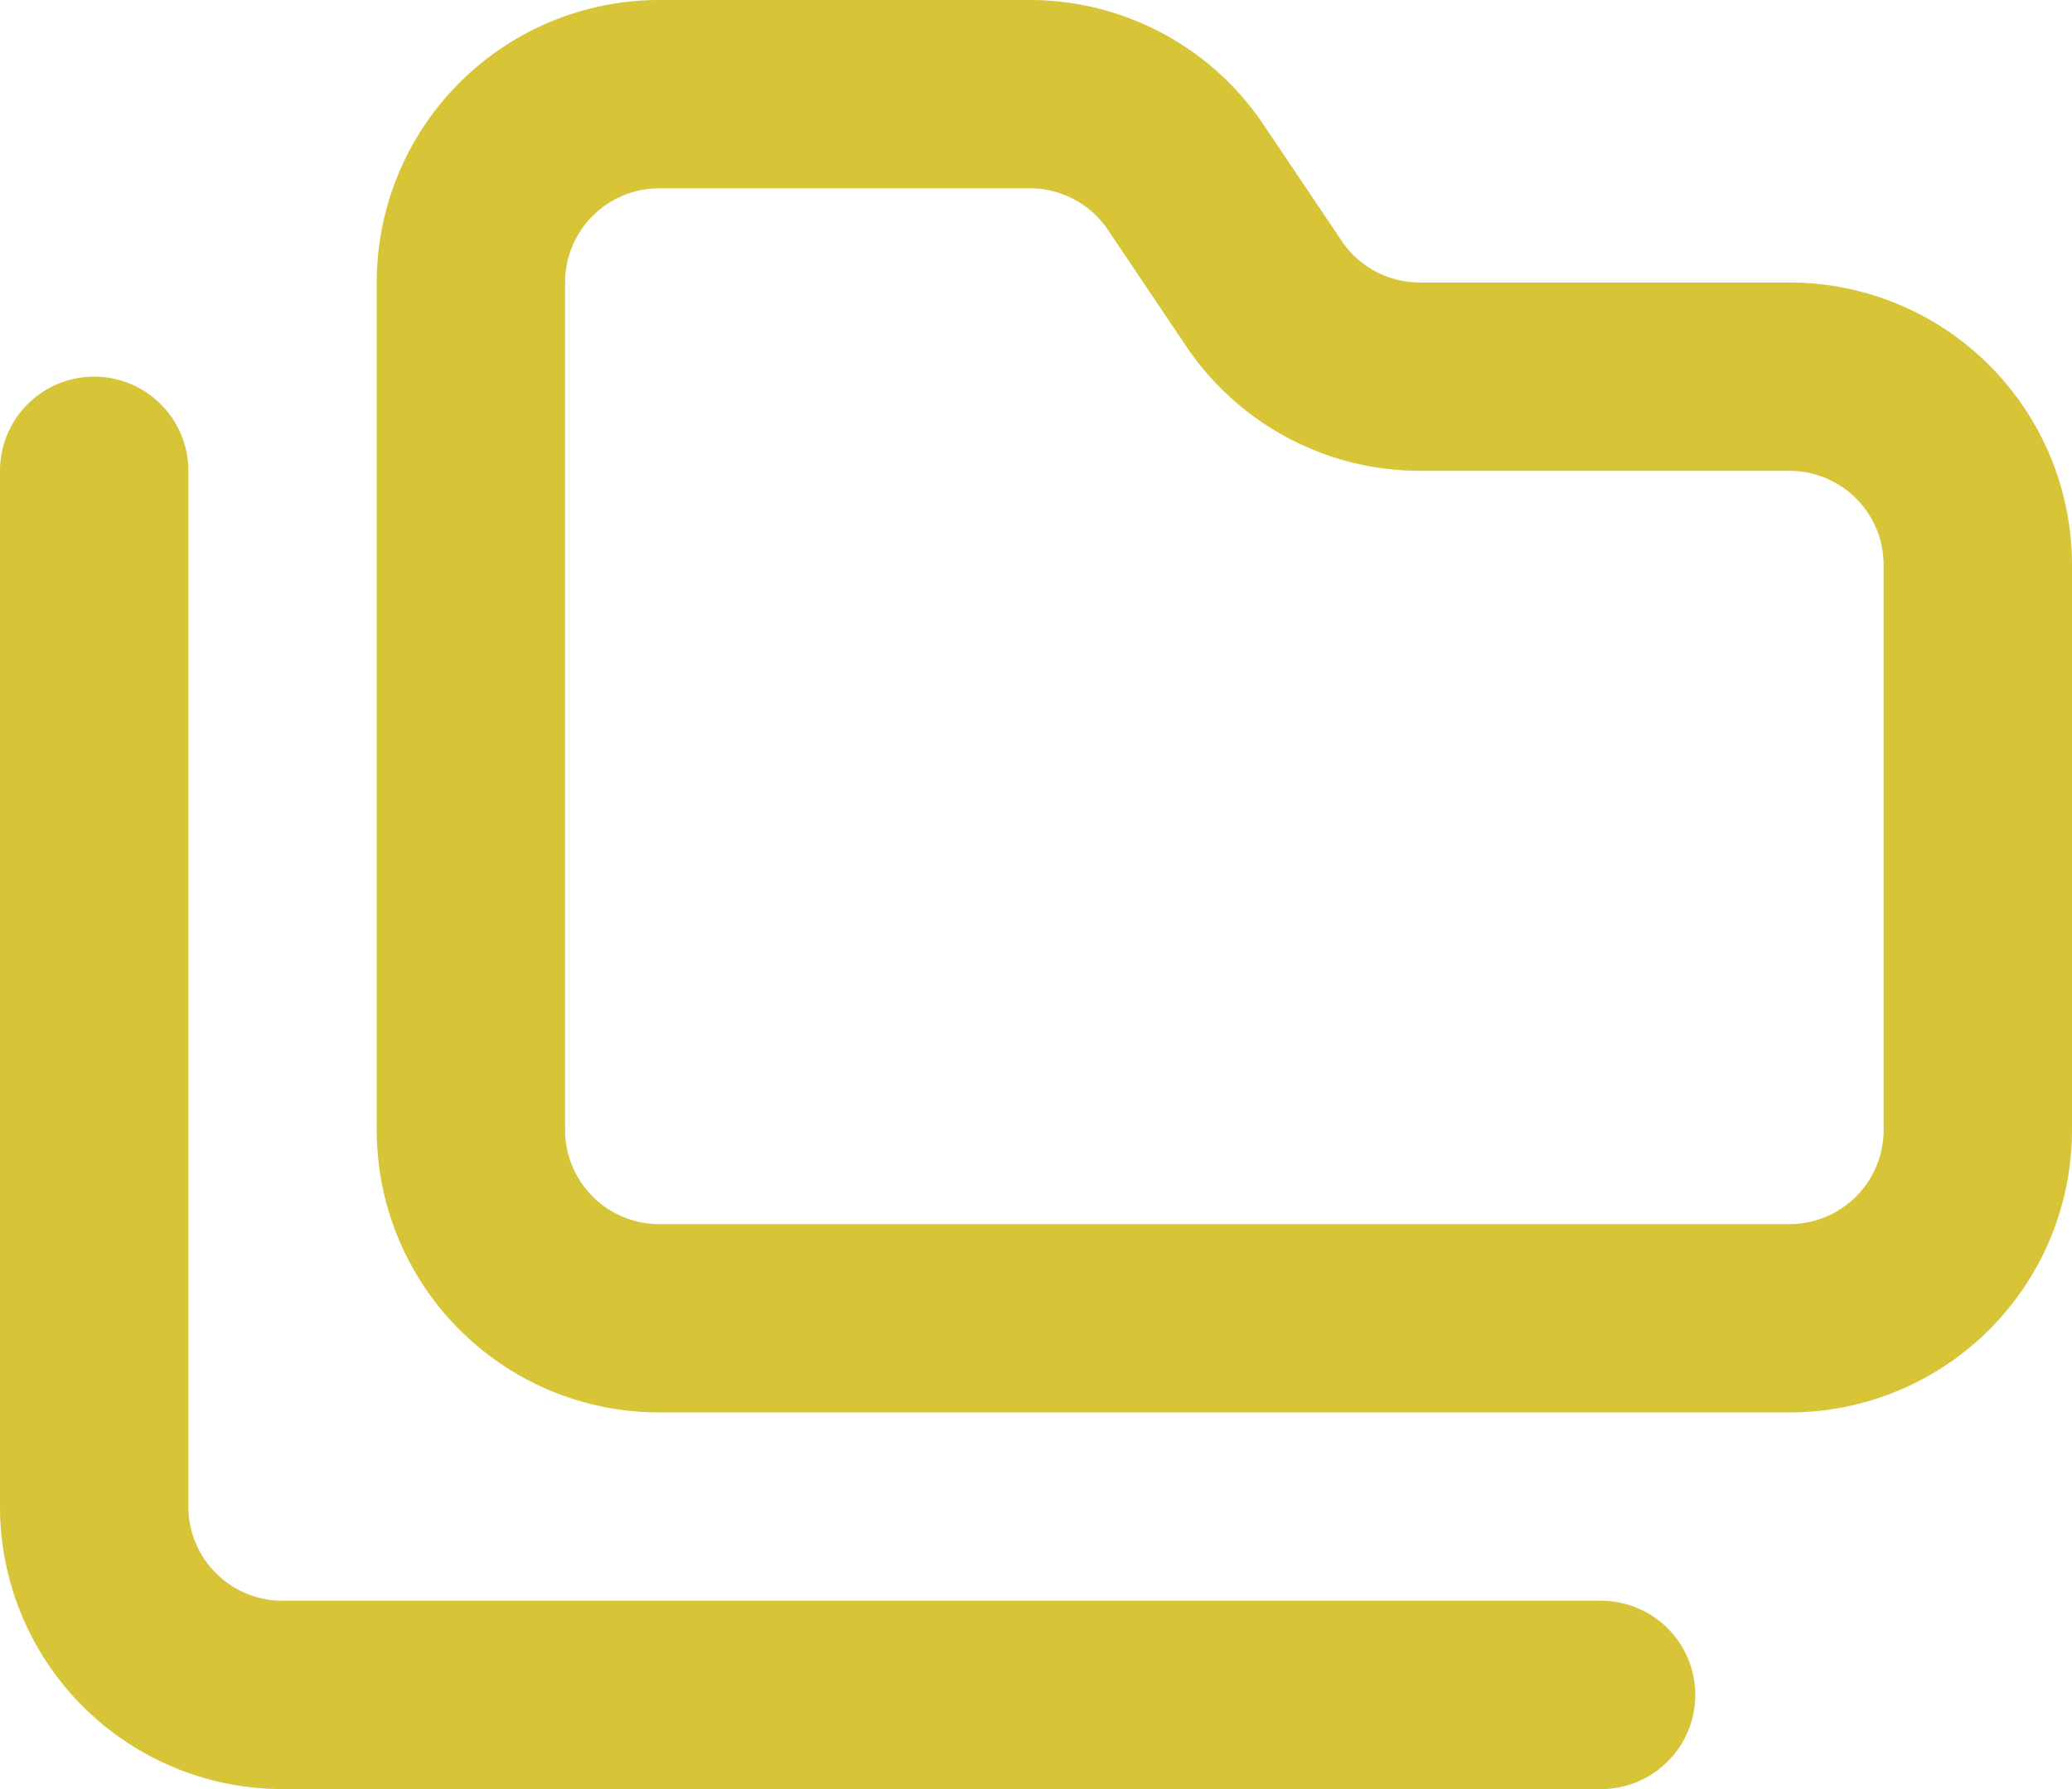
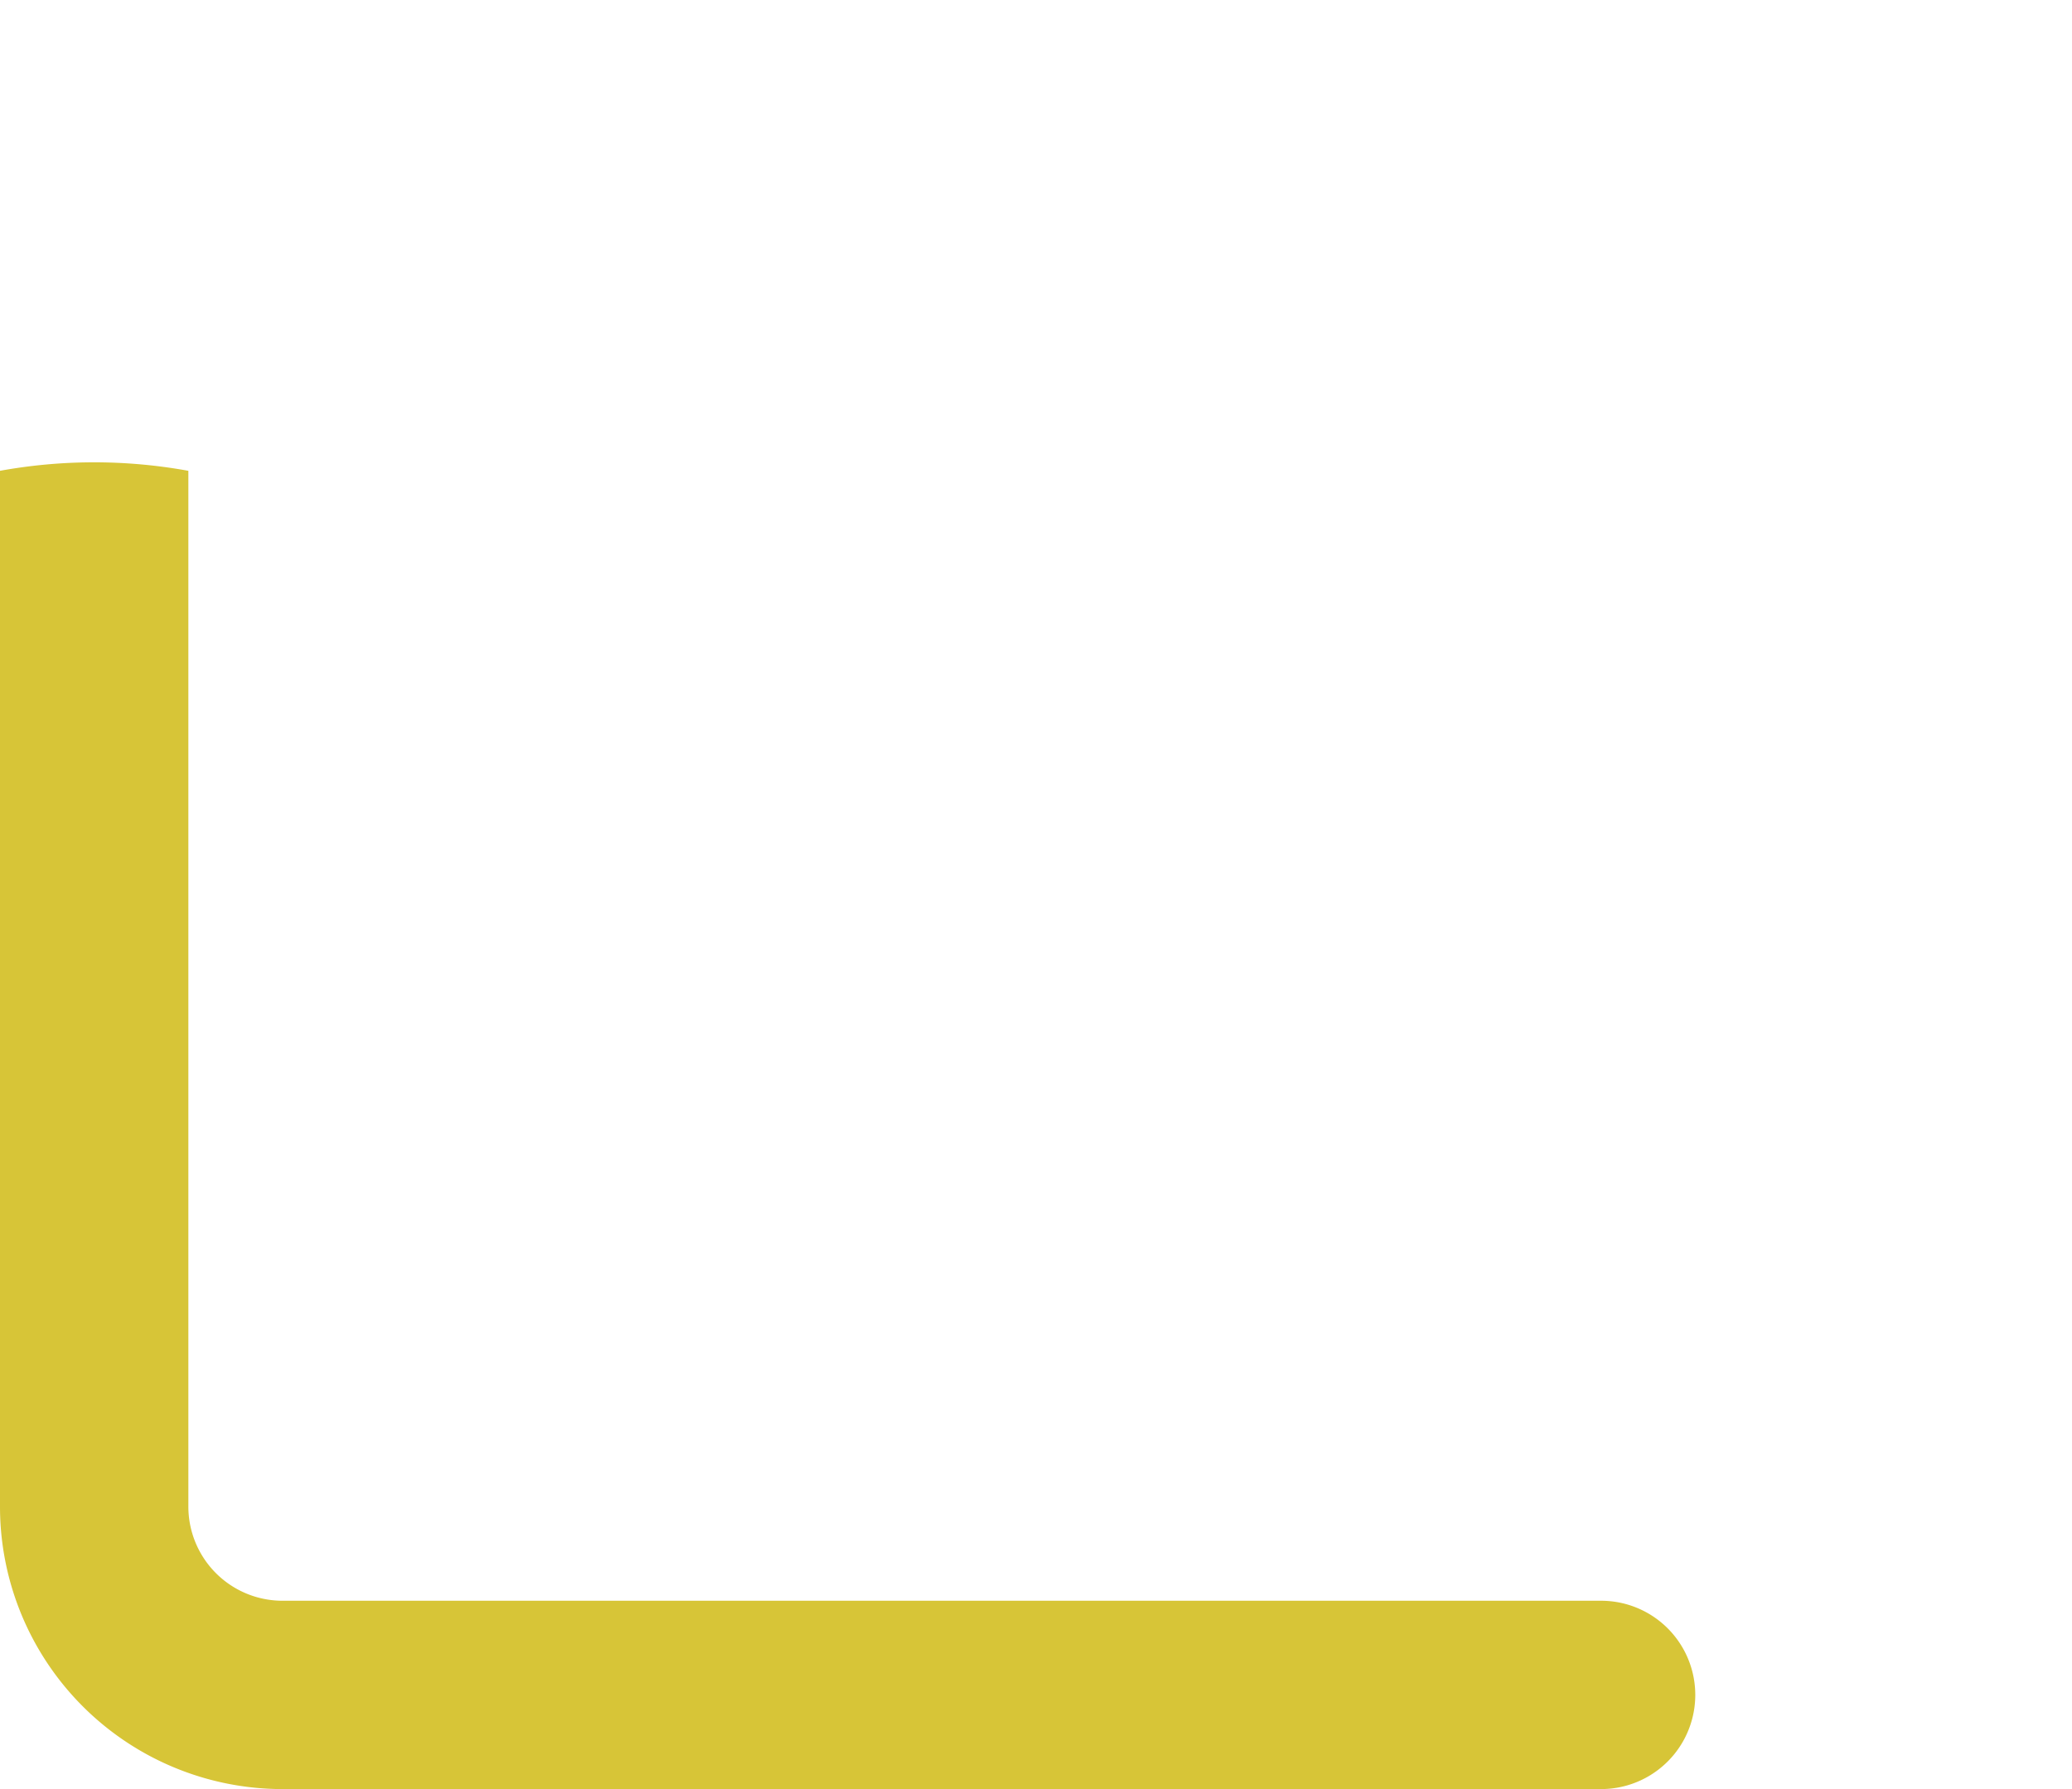
<svg xmlns="http://www.w3.org/2000/svg" width="22" height="19" viewBox="0 0 22 19">
  <g id="icon-gestion" transform="translate(-1 -3)">
-     <path id="Tracé_7051" data-name="Tracé 7051" d="M20,18H8a3,3,0,0,1-3-3V6A3,3,0,0,1,8,3h3.93a2.992,2.992,0,0,1,2.5,1.345l.807,1.2.006.01A1,1,0,0,0,16.08,6H20a3,3,0,0,1,3,3v6A3,3,0,0,1,20,18ZM8,5A1,1,0,0,0,7,6v9a1,1,0,0,0,1,1H20a1,1,0,0,0,1-1V9a1,1,0,0,0-1-1H16.08a2.992,2.992,0,0,1-2.5-1.345l-.807-1.2-.006-.009A1,1,0,0,0,11.93,5Z" fill="#d7c537" />
-     <path id="Tracé_7052" data-name="Tracé 7052" d="M18,22H4a3,3,0,0,1-3-3V8A1,1,0,0,1,3,8V19a1,1,0,0,0,1,1H18a1,1,0,0,1,0,2Z" fill="#d7c537" />
+     <path id="Tracé_7052" data-name="Tracé 7052" d="M18,22H4a3,3,0,0,1-3-3A1,1,0,0,1,3,8V19a1,1,0,0,0,1,1H18a1,1,0,0,1,0,2Z" fill="#d7c537" />
  </g>
</svg>